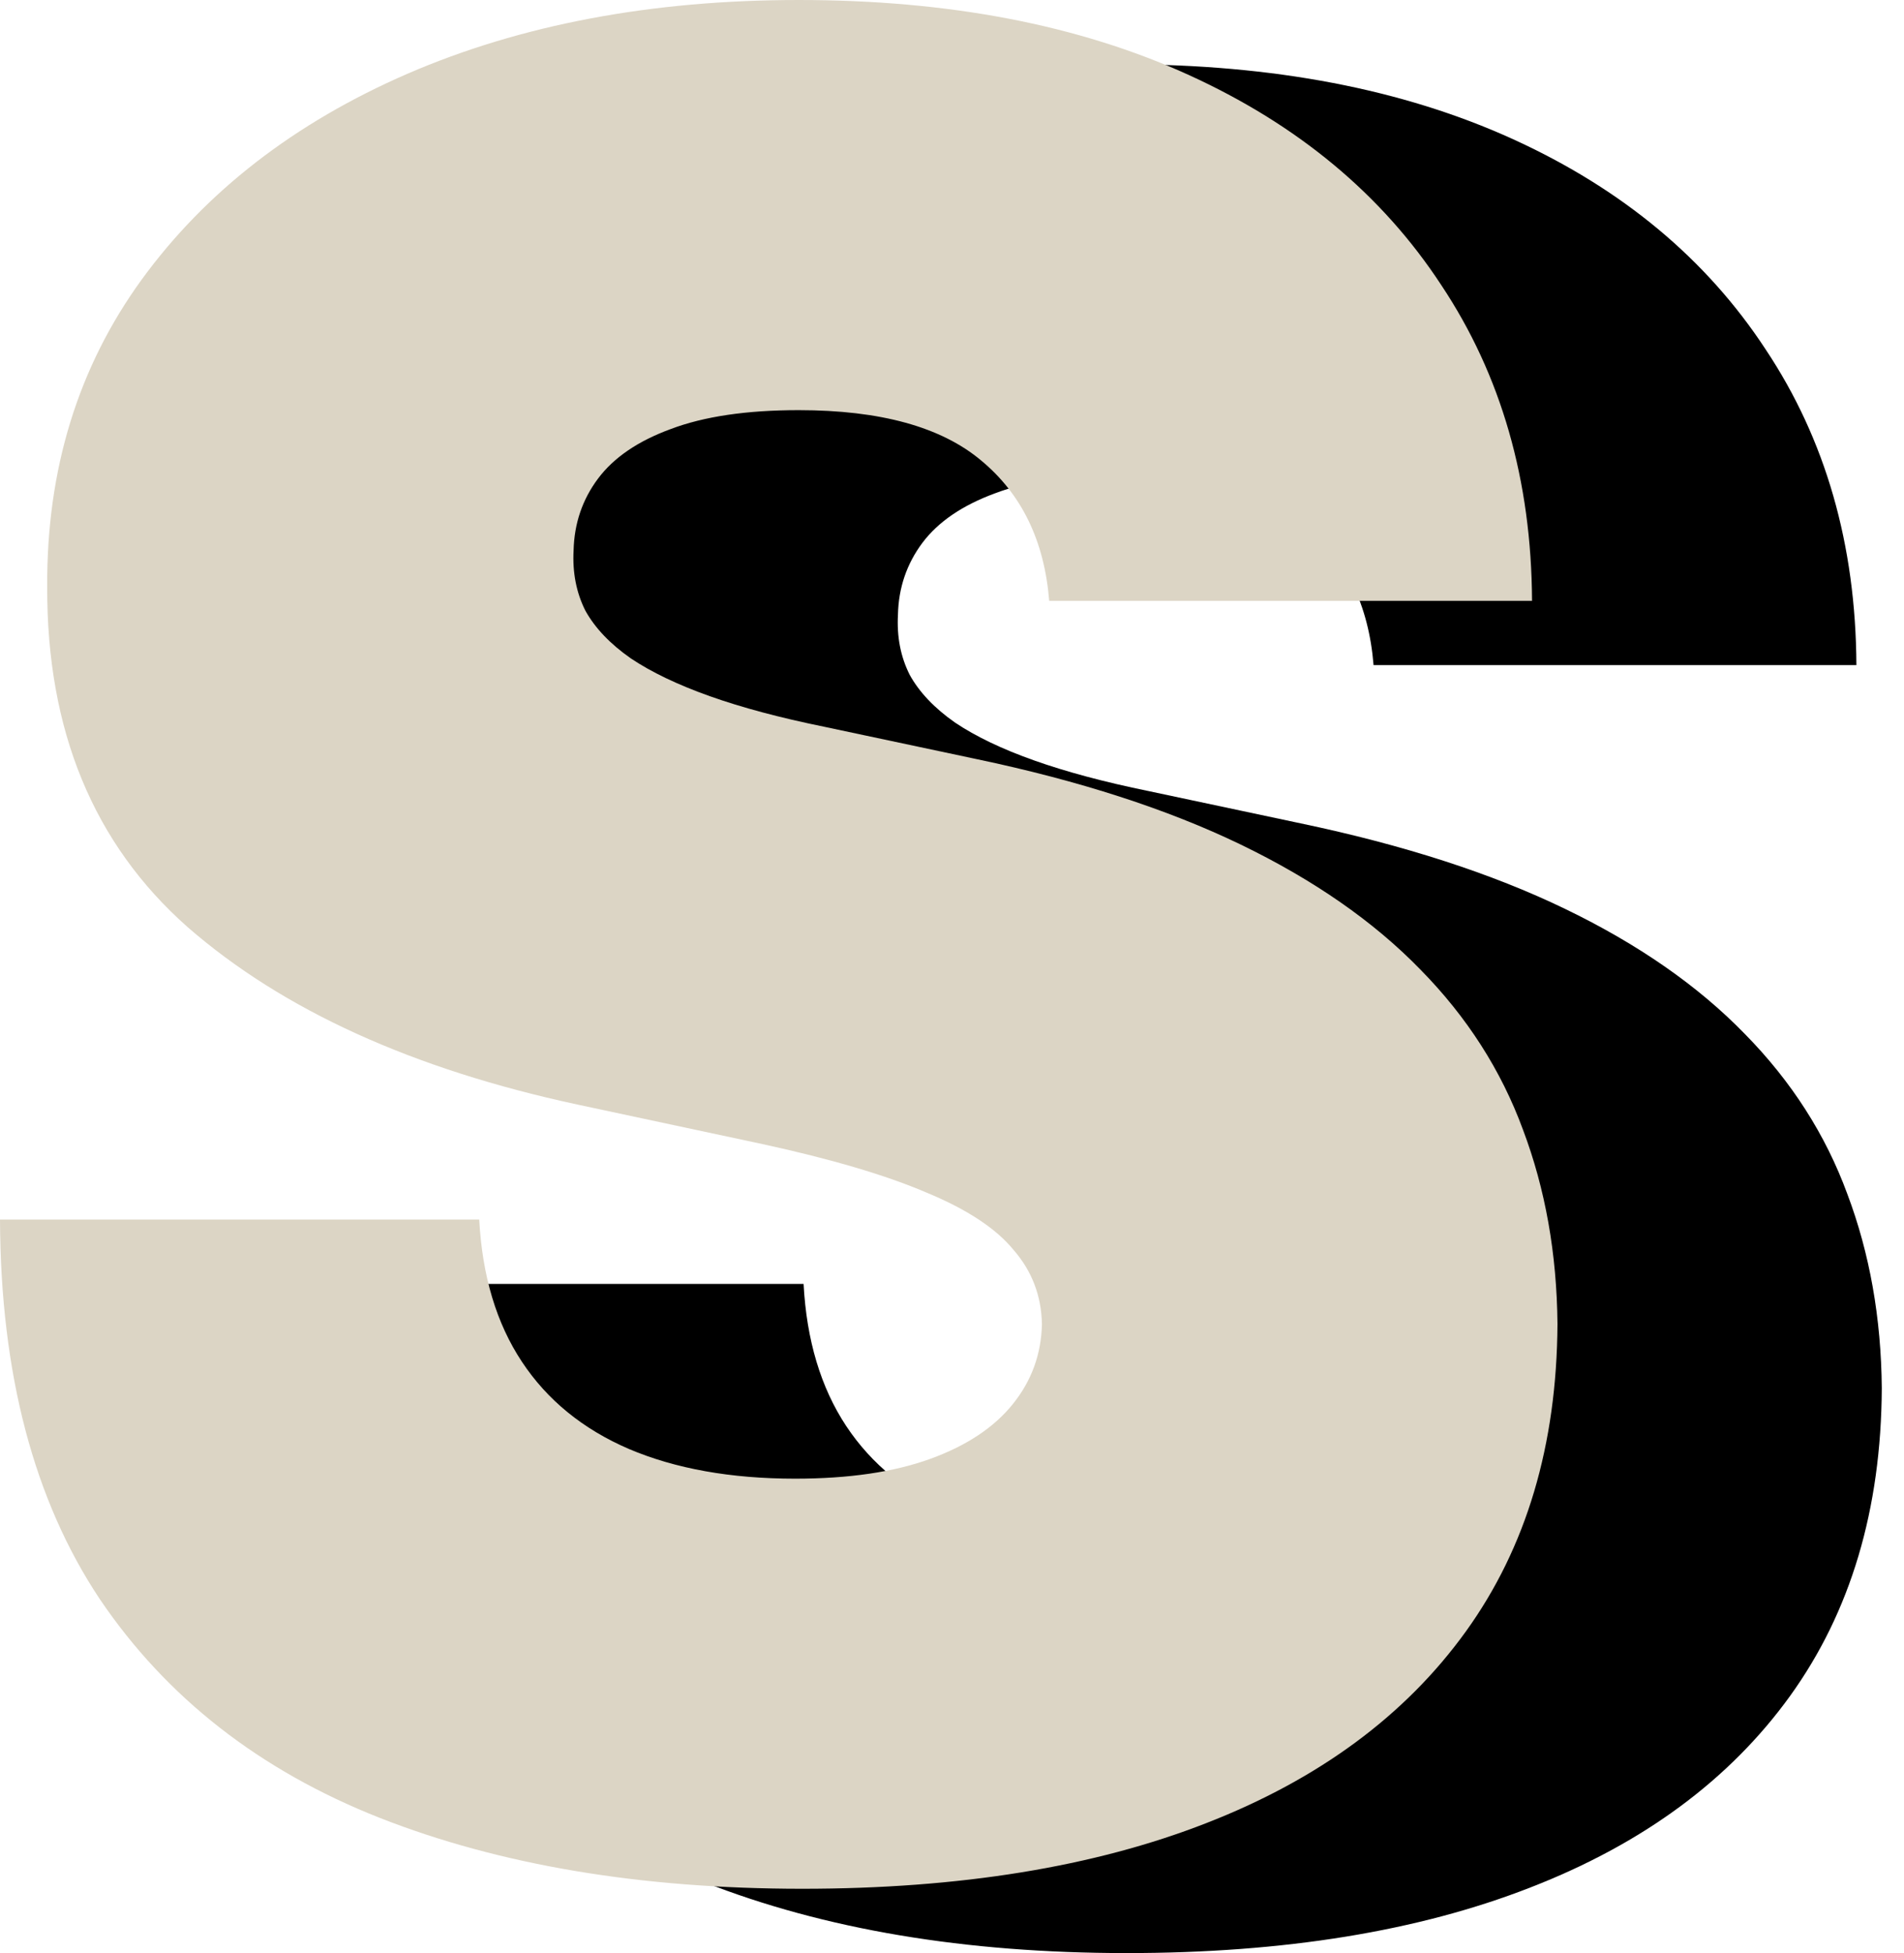
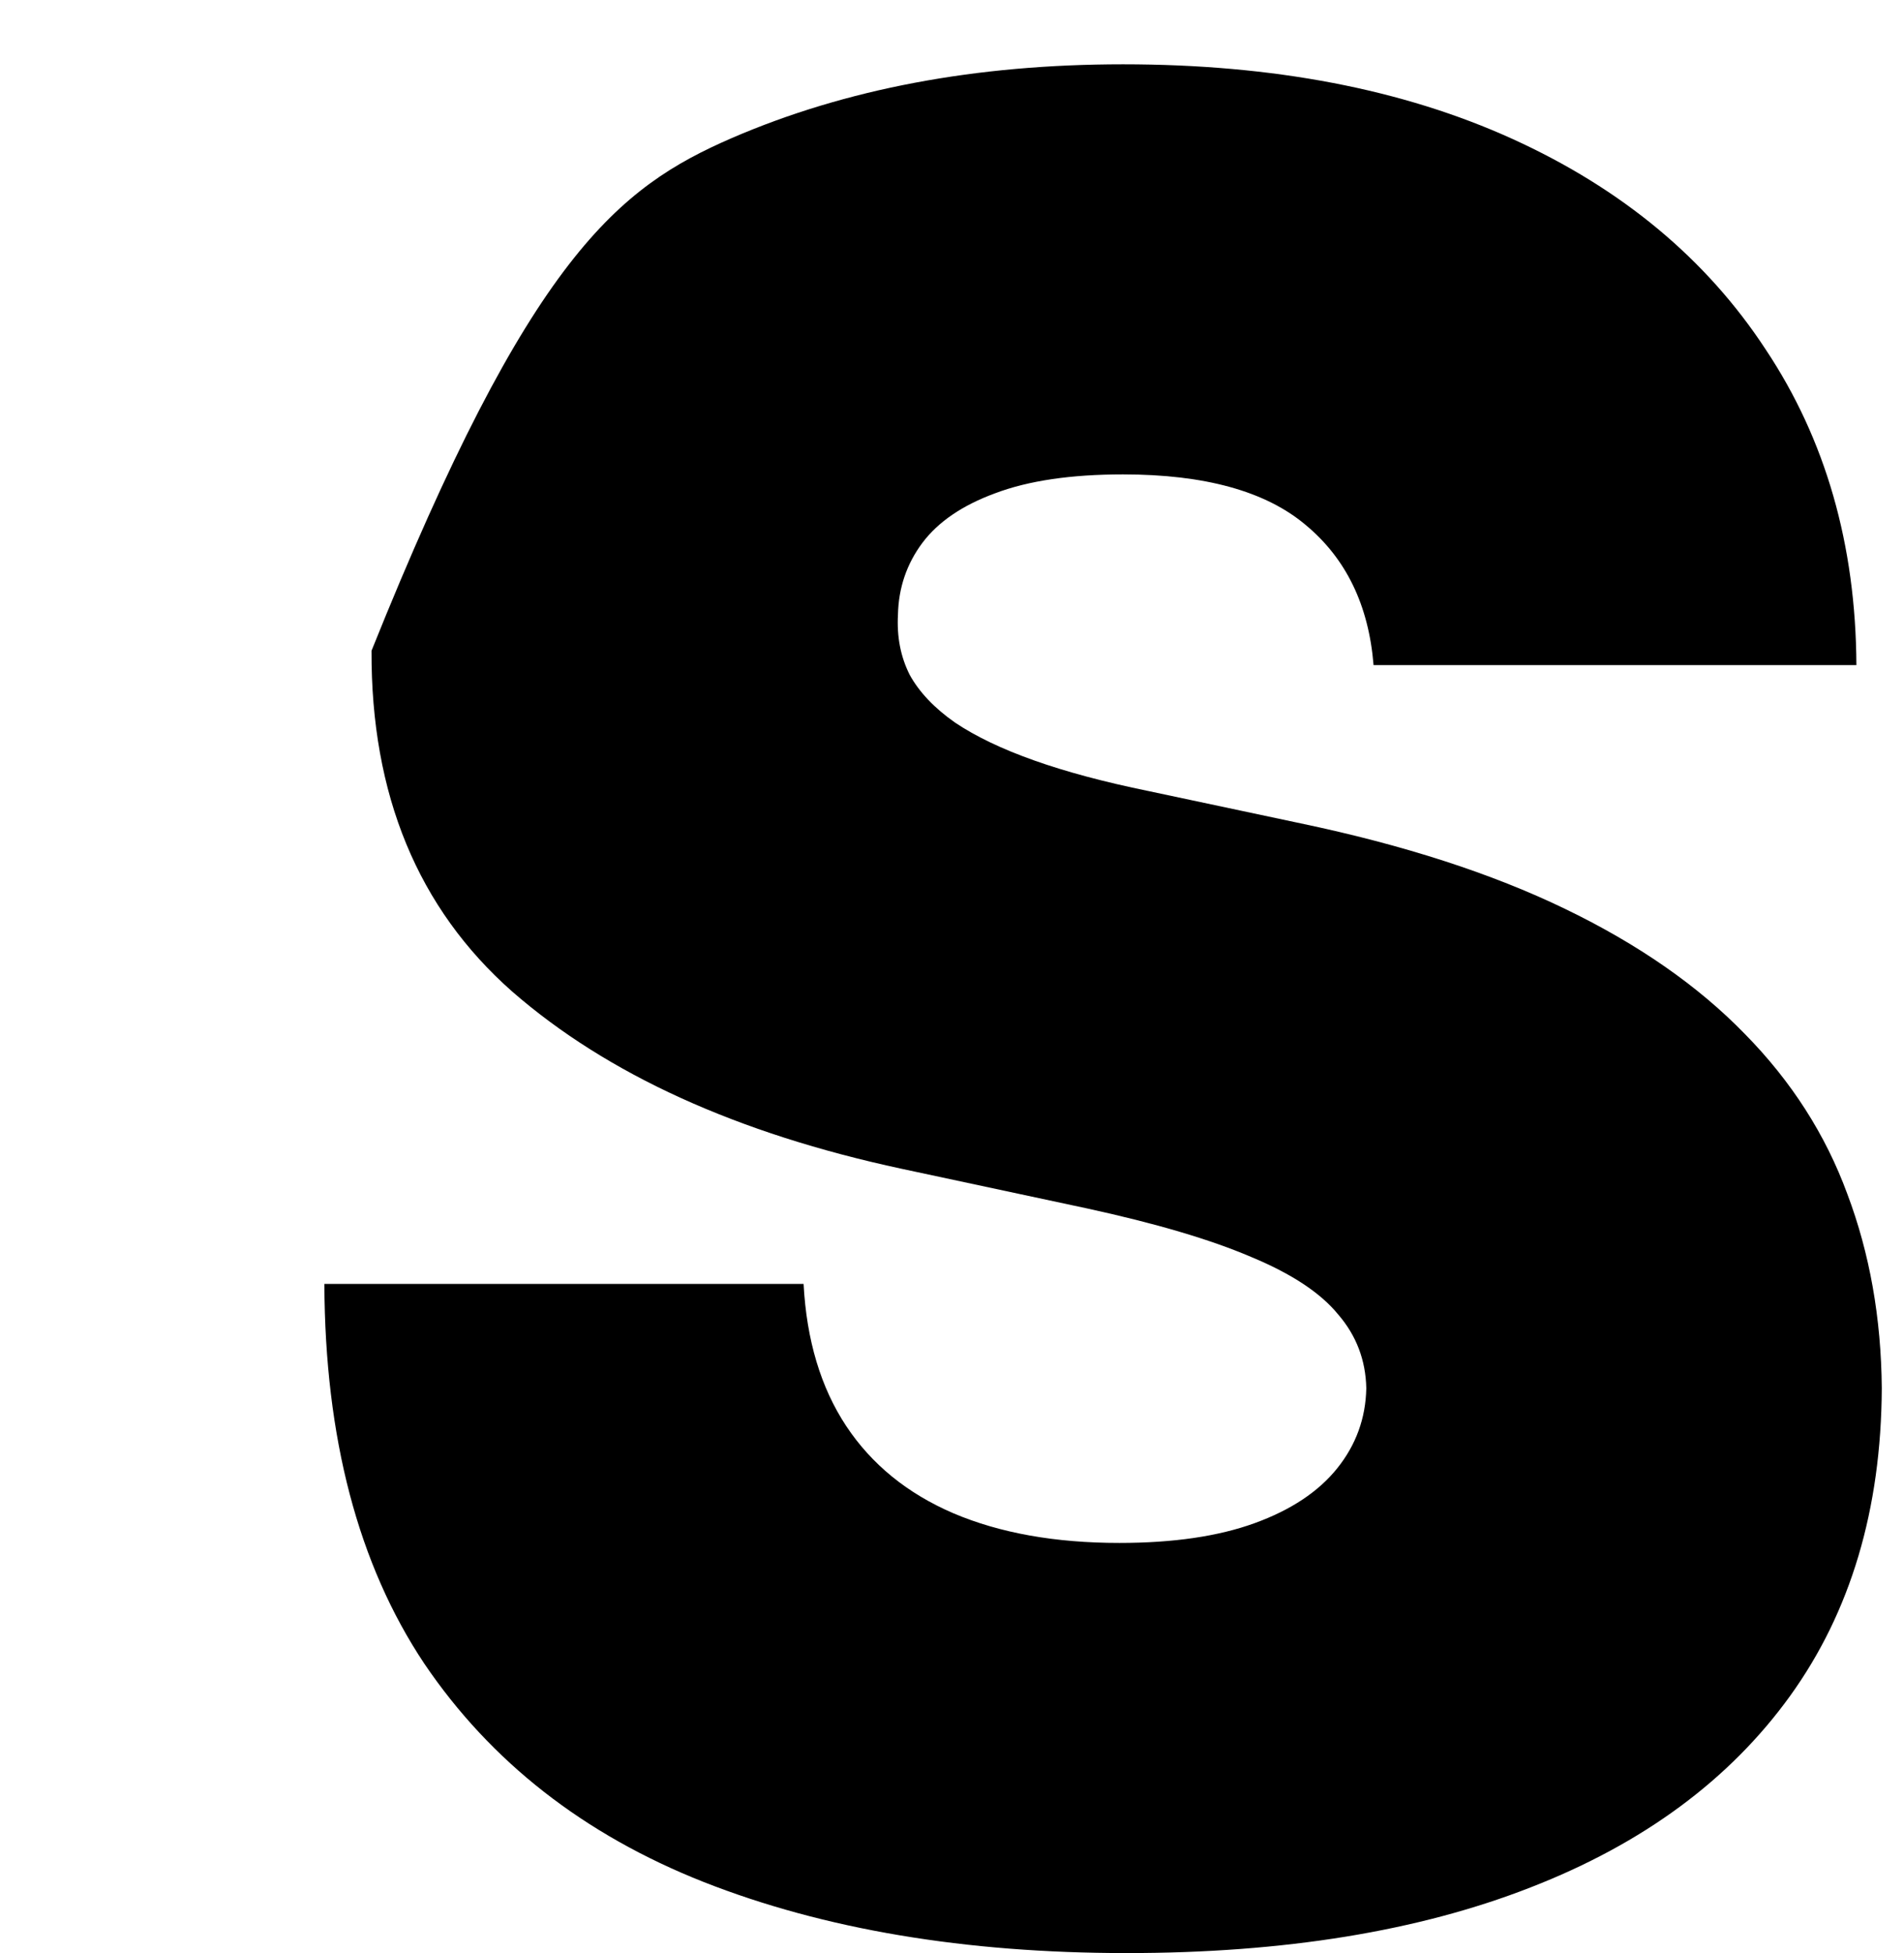
<svg xmlns="http://www.w3.org/2000/svg" viewBox="0 0 39 40" fill="none">
-   <path d="M28.135 13.622C28.035 12.393 27.571 11.436 26.74 10.748C25.922 10.06 24.677 9.716 23.003 9.716C21.938 9.716 21.064 9.845 20.382 10.103C19.713 10.349 19.217 10.687 18.895 11.116C18.573 11.546 18.405 12.037 18.393 12.59C18.368 13.044 18.449 13.456 18.635 13.824C18.833 14.18 19.143 14.506 19.564 14.8C19.986 15.083 20.525 15.341 21.182 15.574C21.838 15.807 22.619 16.016 23.524 16.201L26.647 16.864C28.754 17.306 30.558 17.889 32.057 18.614C33.557 19.338 34.784 20.192 35.738 21.174C36.693 22.144 37.393 23.237 37.839 24.453C38.298 25.669 38.533 26.995 38.545 28.432C38.533 30.913 37.907 33.012 36.668 34.732C35.428 36.451 33.656 37.759 31.351 38.655C29.058 39.552 26.3 40 23.078 40C19.769 40 16.881 39.515 14.415 38.545C11.961 37.575 10.052 36.083 8.689 34.069C7.338 32.042 6.656 29.451 6.644 26.295H16.46C16.521 27.449 16.813 28.419 17.333 29.206C17.854 29.991 18.585 30.587 19.527 30.992C20.481 31.398 21.615 31.6 22.929 31.6C24.032 31.6 24.956 31.465 25.699 31.195C26.443 30.925 27.007 30.55 27.391 30.071C27.775 29.592 27.974 29.046 27.986 28.432C27.974 27.855 27.781 27.351 27.41 26.921C27.05 26.479 26.455 26.086 25.625 25.742C24.794 25.386 23.673 25.055 22.26 24.748L18.467 23.937C15.096 23.213 12.438 22.003 10.492 20.308C8.558 18.601 7.598 16.274 7.61 13.327C7.598 10.932 8.242 8.838 9.544 7.045C10.857 5.24 12.673 3.834 14.991 2.827C17.321 1.82 19.992 1.317 23.003 1.317C26.077 1.317 28.736 1.826 30.979 2.845C33.222 3.865 34.951 5.302 36.166 7.156C37.393 8.998 38.013 11.153 38.025 13.622H28.135Z" fill="black" />
-   <path d="M21.491 12.305C21.392 11.077 20.927 10.119 20.097 9.431C19.279 8.744 18.033 8.4 16.36 8.4C15.294 8.4 14.42 8.529 13.739 8.787C13.069 9.032 12.574 9.37 12.251 9.8C11.929 10.23 11.762 10.721 11.749 11.274C11.725 11.728 11.805 12.139 11.991 12.508C12.189 12.864 12.499 13.189 12.921 13.484C13.342 13.766 13.881 14.024 14.538 14.258C15.195 14.491 15.976 14.7 16.881 14.884L20.004 15.547C22.111 15.989 23.914 16.573 25.414 17.297C26.913 18.022 28.14 18.875 29.095 19.858C30.049 20.828 30.749 21.921 31.195 23.136C31.654 24.352 31.889 25.678 31.902 27.115C31.889 29.596 31.264 31.696 30.024 33.415C28.785 35.134 27.012 36.442 24.707 37.339C22.414 38.235 19.657 38.683 16.434 38.683C13.125 38.683 10.237 38.198 7.771 37.228C5.317 36.258 3.408 34.766 2.045 32.752C0.694 30.726 0.012 28.134 0 24.978H9.816C9.878 26.133 10.169 27.103 10.69 27.889C11.21 28.675 11.941 29.27 12.883 29.676C13.838 30.081 14.972 30.284 16.286 30.284C17.389 30.284 18.312 30.148 19.056 29.878C19.799 29.608 20.363 29.234 20.747 28.755C21.132 28.276 21.33 27.729 21.342 27.115C21.33 26.538 21.138 26.035 20.766 25.605C20.407 25.163 19.812 24.77 18.981 24.426C18.151 24.07 17.029 23.738 15.616 23.431L11.824 22.621C8.453 21.896 5.794 20.686 3.848 18.992C1.915 17.285 0.954 14.958 0.967 12.01C0.954 9.616 1.599 7.522 2.9 5.729C4.214 3.924 6.03 2.517 8.347 1.51C10.677 0.503 13.348 0 16.36 0C19.434 0 22.092 0.51 24.335 1.529C26.579 2.548 28.308 3.985 29.522 5.839C30.749 7.681 31.369 9.837 31.381 12.305H21.491Z" fill="#DCD5C5" />
+   <path d="M28.135 13.622C28.035 12.393 27.571 11.436 26.74 10.748C25.922 10.06 24.677 9.716 23.003 9.716C21.938 9.716 21.064 9.845 20.382 10.103C19.713 10.349 19.217 10.687 18.895 11.116C18.573 11.546 18.405 12.037 18.393 12.59C18.368 13.044 18.449 13.456 18.635 13.824C18.833 14.18 19.143 14.506 19.564 14.8C19.986 15.083 20.525 15.341 21.182 15.574C21.838 15.807 22.619 16.016 23.524 16.201L26.647 16.864C28.754 17.306 30.558 17.889 32.057 18.614C33.557 19.338 34.784 20.192 35.738 21.174C36.693 22.144 37.393 23.237 37.839 24.453C38.298 25.669 38.533 26.995 38.545 28.432C38.533 30.913 37.907 33.012 36.668 34.732C35.428 36.451 33.656 37.759 31.351 38.655C29.058 39.552 26.3 40 23.078 40C19.769 40 16.881 39.515 14.415 38.545C11.961 37.575 10.052 36.083 8.689 34.069C7.338 32.042 6.656 29.451 6.644 26.295H16.46C16.521 27.449 16.813 28.419 17.333 29.206C17.854 29.991 18.585 30.587 19.527 30.992C20.481 31.398 21.615 31.6 22.929 31.6C24.032 31.6 24.956 31.465 25.699 31.195C26.443 30.925 27.007 30.55 27.391 30.071C27.775 29.592 27.974 29.046 27.986 28.432C27.974 27.855 27.781 27.351 27.41 26.921C27.05 26.479 26.455 26.086 25.625 25.742C24.794 25.386 23.673 25.055 22.26 24.748L18.467 23.937C15.096 23.213 12.438 22.003 10.492 20.308C8.558 18.601 7.598 16.274 7.61 13.327C10.857 5.24 12.673 3.834 14.991 2.827C17.321 1.82 19.992 1.317 23.003 1.317C26.077 1.317 28.736 1.826 30.979 2.845C33.222 3.865 34.951 5.302 36.166 7.156C37.393 8.998 38.013 11.153 38.025 13.622H28.135Z" fill="black" />
</svg>